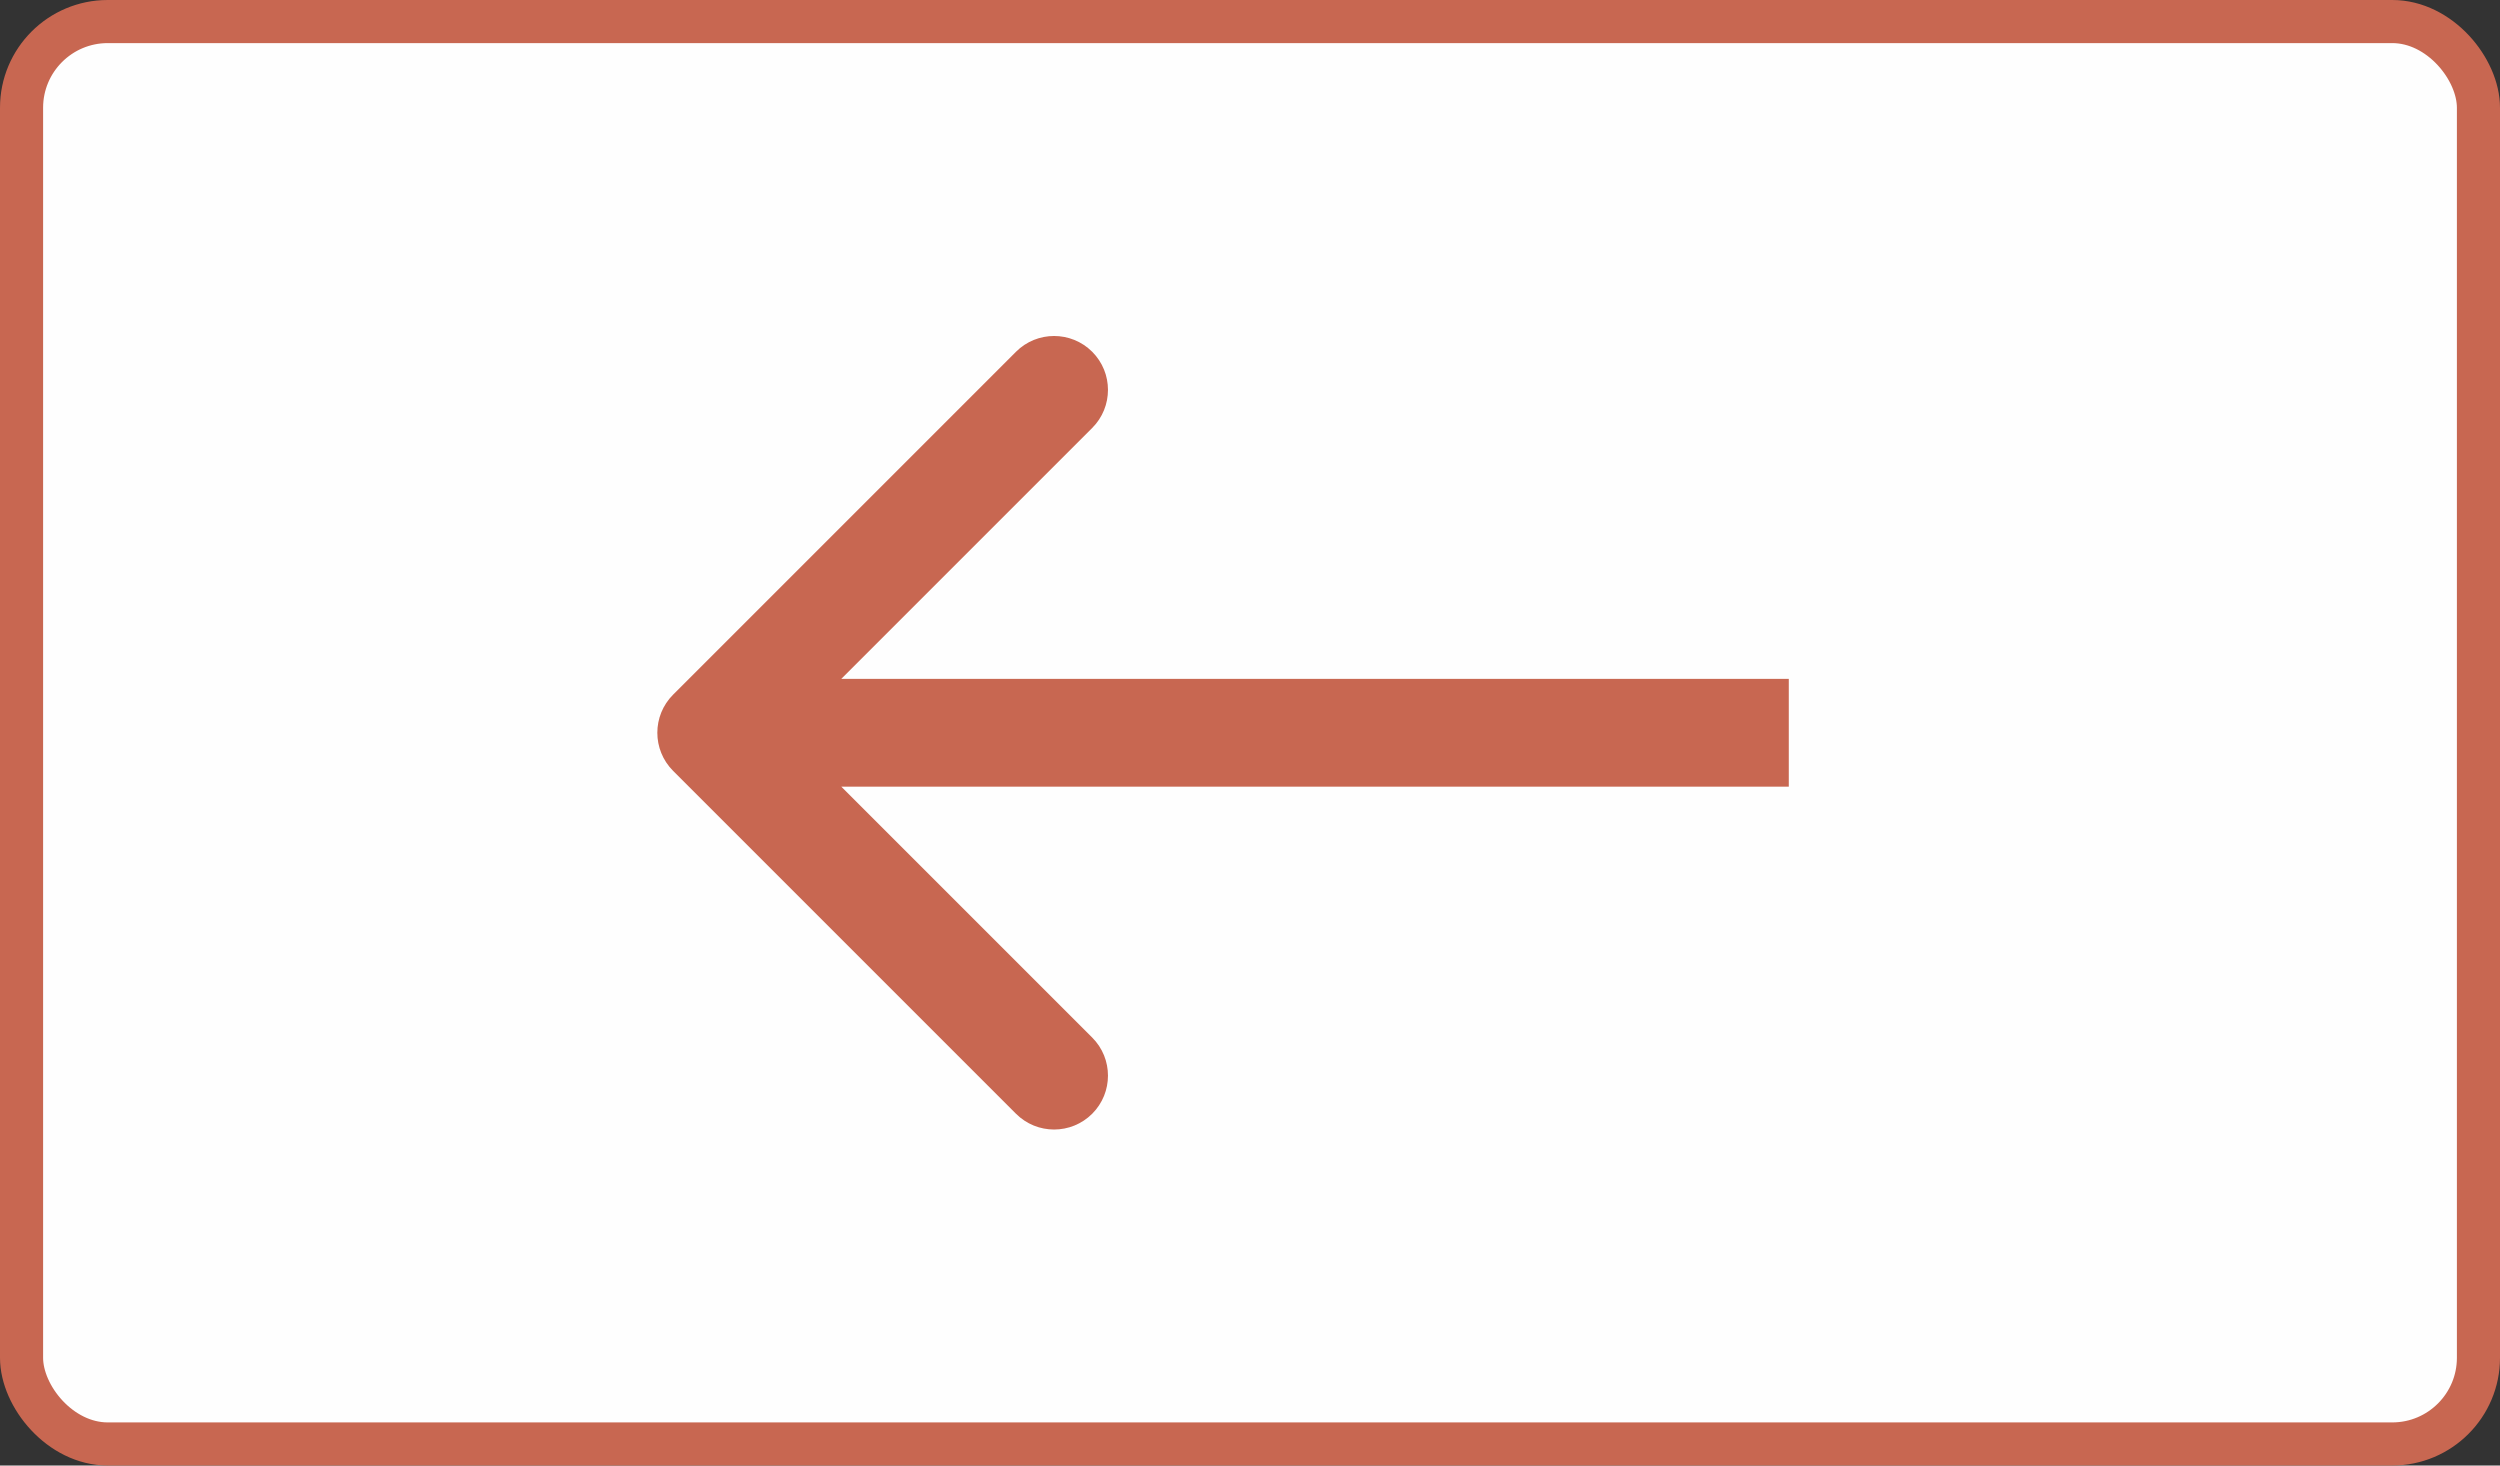
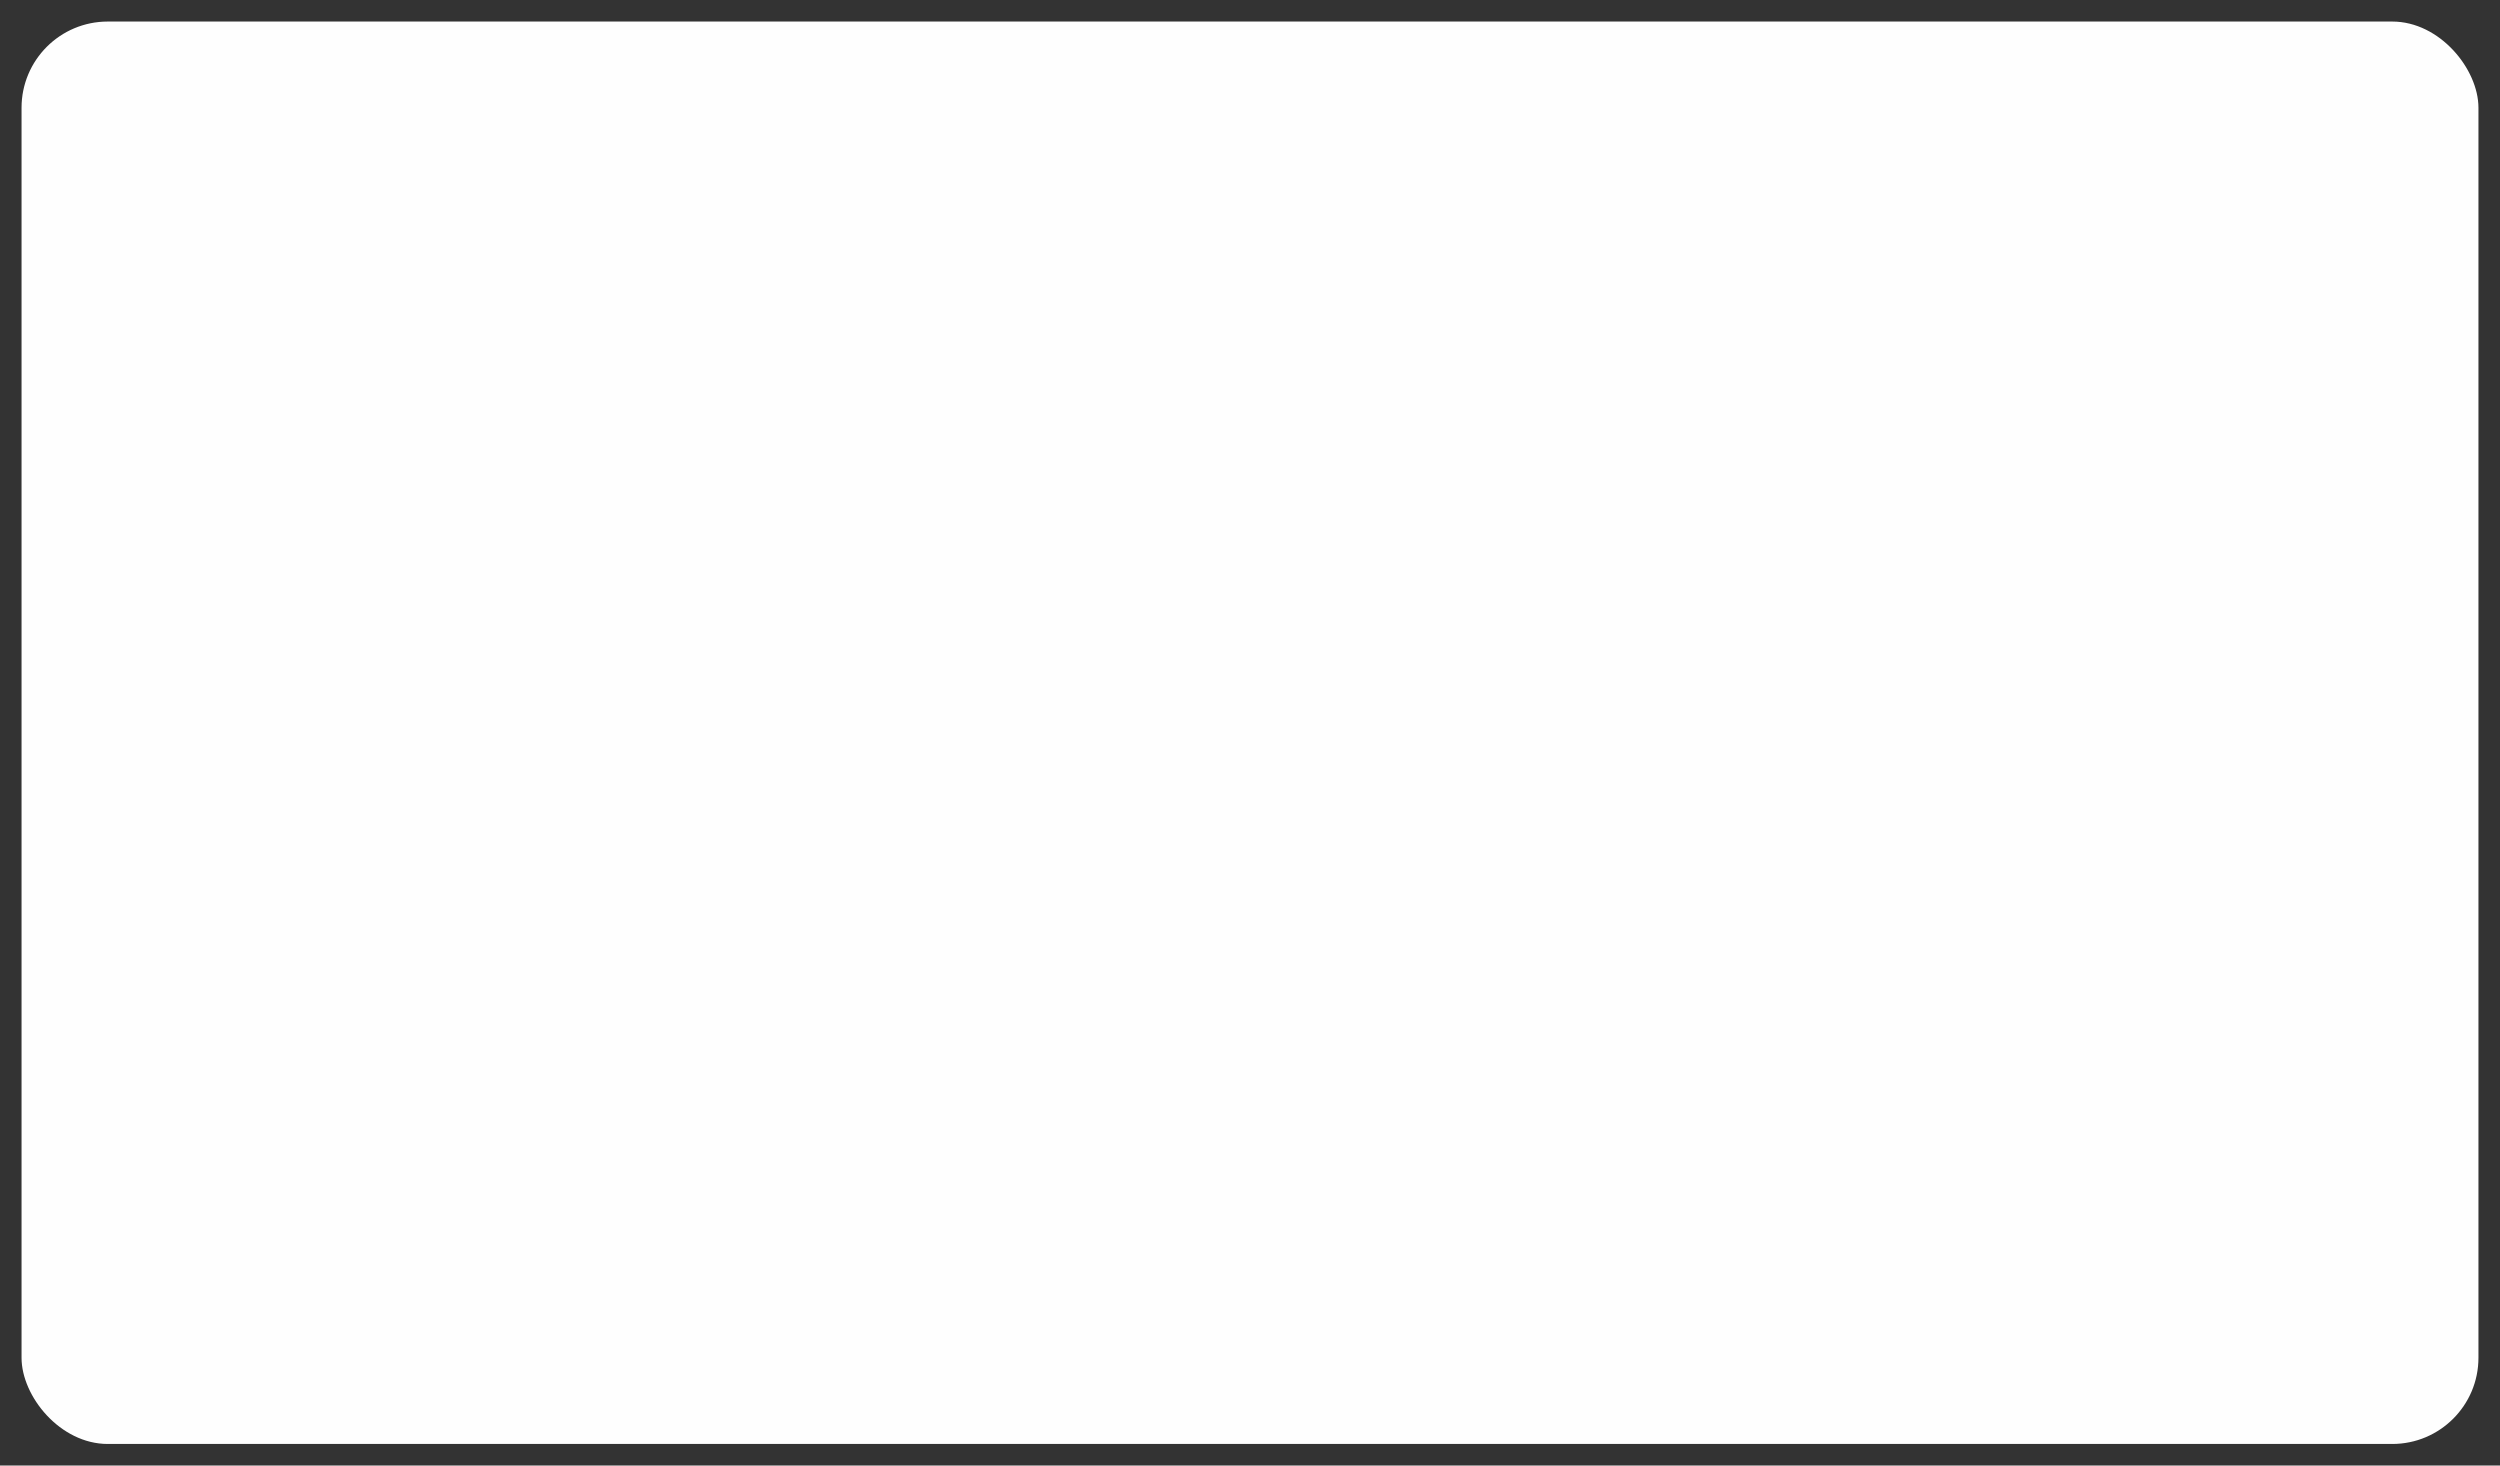
<svg xmlns="http://www.w3.org/2000/svg" width="116" height="68" viewBox="0 0 116 68" fill="none">
  <rect x="0" y="0" width="116" height="68" fill="#333333" stroke="none" />
  <rect x="1" y="1" width="114" height="66" rx="4" fill="#FEFEFE" />
-   <rect x="1" y="1" width="114" height="66" rx="4" stroke="#C86751" stroke-width="2" />
-   <path d="M31.232 32.232C30.256 33.209 30.256 34.791 31.232 35.768L47.142 51.678C48.118 52.654 49.701 52.654 50.678 51.678C51.654 50.701 51.654 49.118 50.678 48.142L36.535 34L50.678 19.858C51.654 18.882 51.654 17.299 50.678 16.322C49.701 15.346 48.118 15.346 47.142 16.322L31.232 32.232ZM83 31.5L33 31.5L33 36.5L83 36.5L83 31.5Z" fill="#C86751" />
</svg>